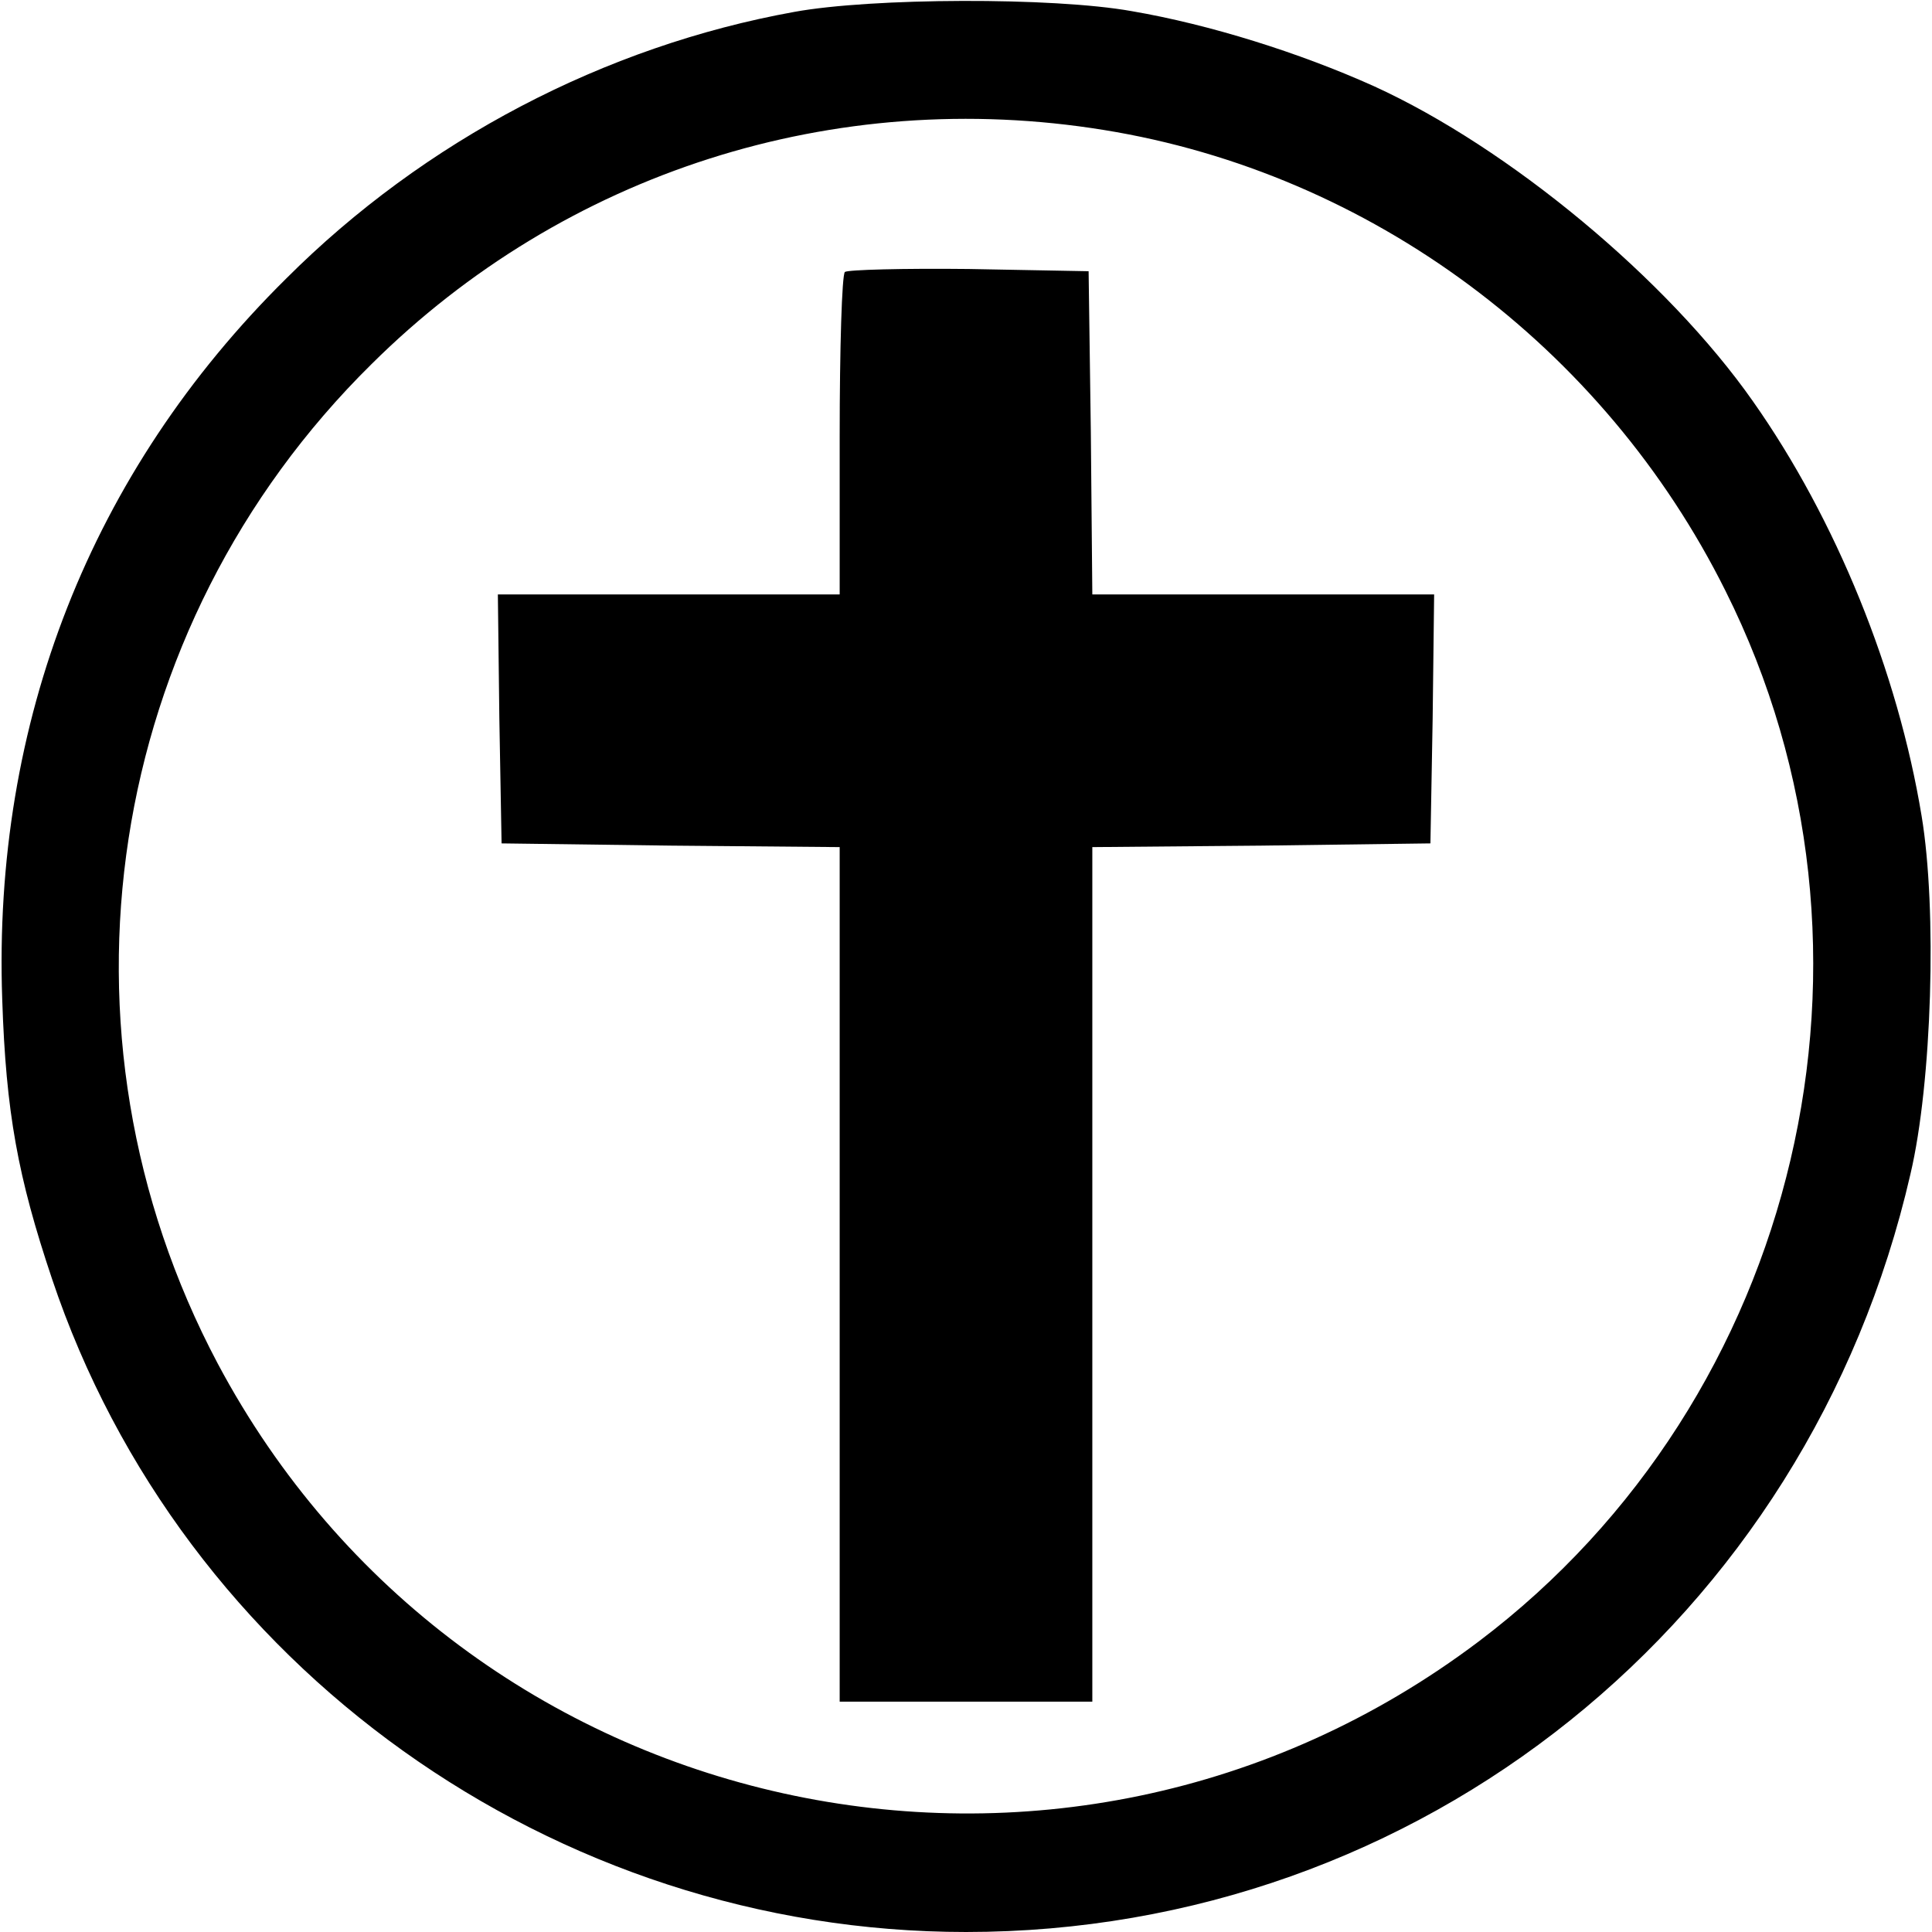
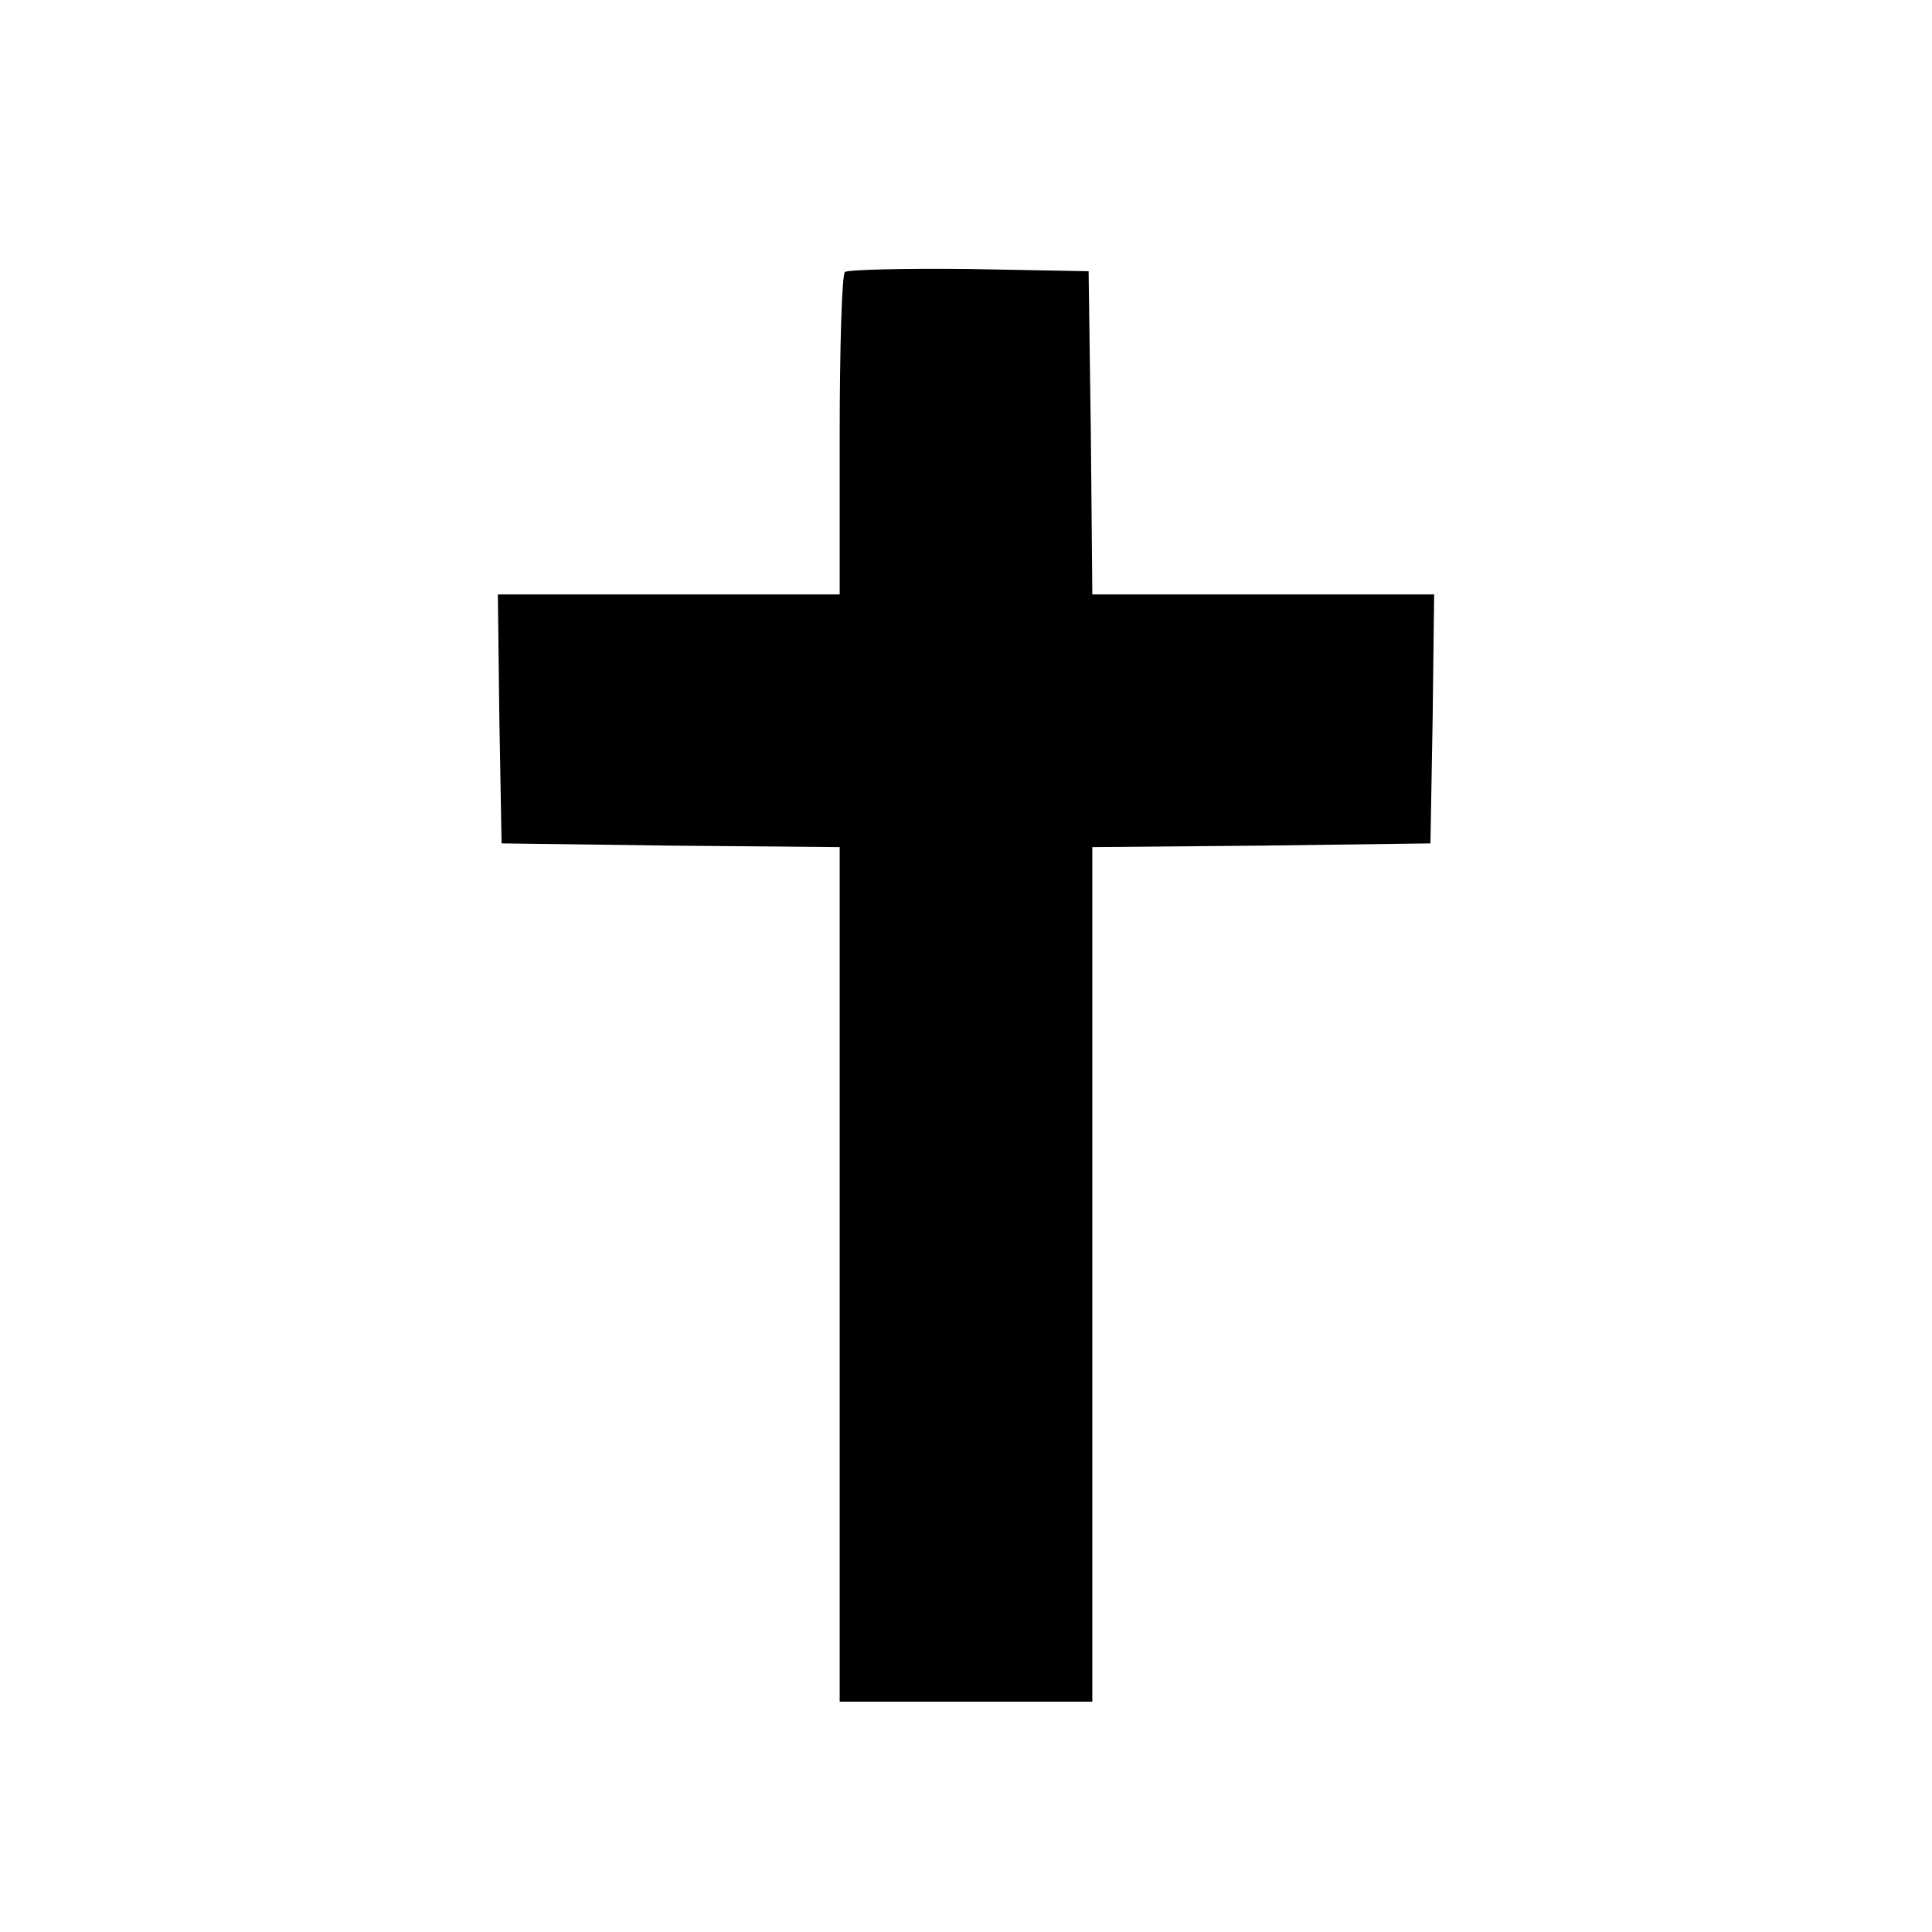
<svg xmlns="http://www.w3.org/2000/svg" version="1.0" width="260pt" height="260pt" viewBox="0 0 260 260" preserveAspectRatio="xMidYMid meet">
  <g transform="translate(0,260) scale(0.1,-0.1)" fill="#000000" stroke="none">
-     <path d="M1069 2584 c-255 -46 -498 -173 -684 -359 -263 -260 -395 -597 -382 -970 5 -152 21 -239 67 -376 175 -522 675 -879 1230 -879 611 0 1133 419 1271 1020 29 123 36 356 15 482 -32 194 -115 399 -227 558 -115 164 -328 341 -510 424 -100 45 -221 83 -326 101 -106 19 -350 18 -454 -1z m417 -159 c358 -58 672 -291 836 -620 243 -485 101 -1087 -332 -1414 -562 -424 -1367 -246 -1697 374 -236 445 -153 990 207 1345 260 258 623 374 986 315z" />
    <path d="M1137 2234 c-4 -4 -7 -103 -7 -221 l0 -213 -230 0 -230 0 2 -167 3 -168 228 -3 227 -2 0 -575 0 -575 170 0 170 0 0 575 0 575 228 2 227 3 3 168 2 167 -230 0 -230 0 -2 218 -3 217 -161 3 c-88 1 -163 -1 -167 -4z" />
  </g>
</svg>